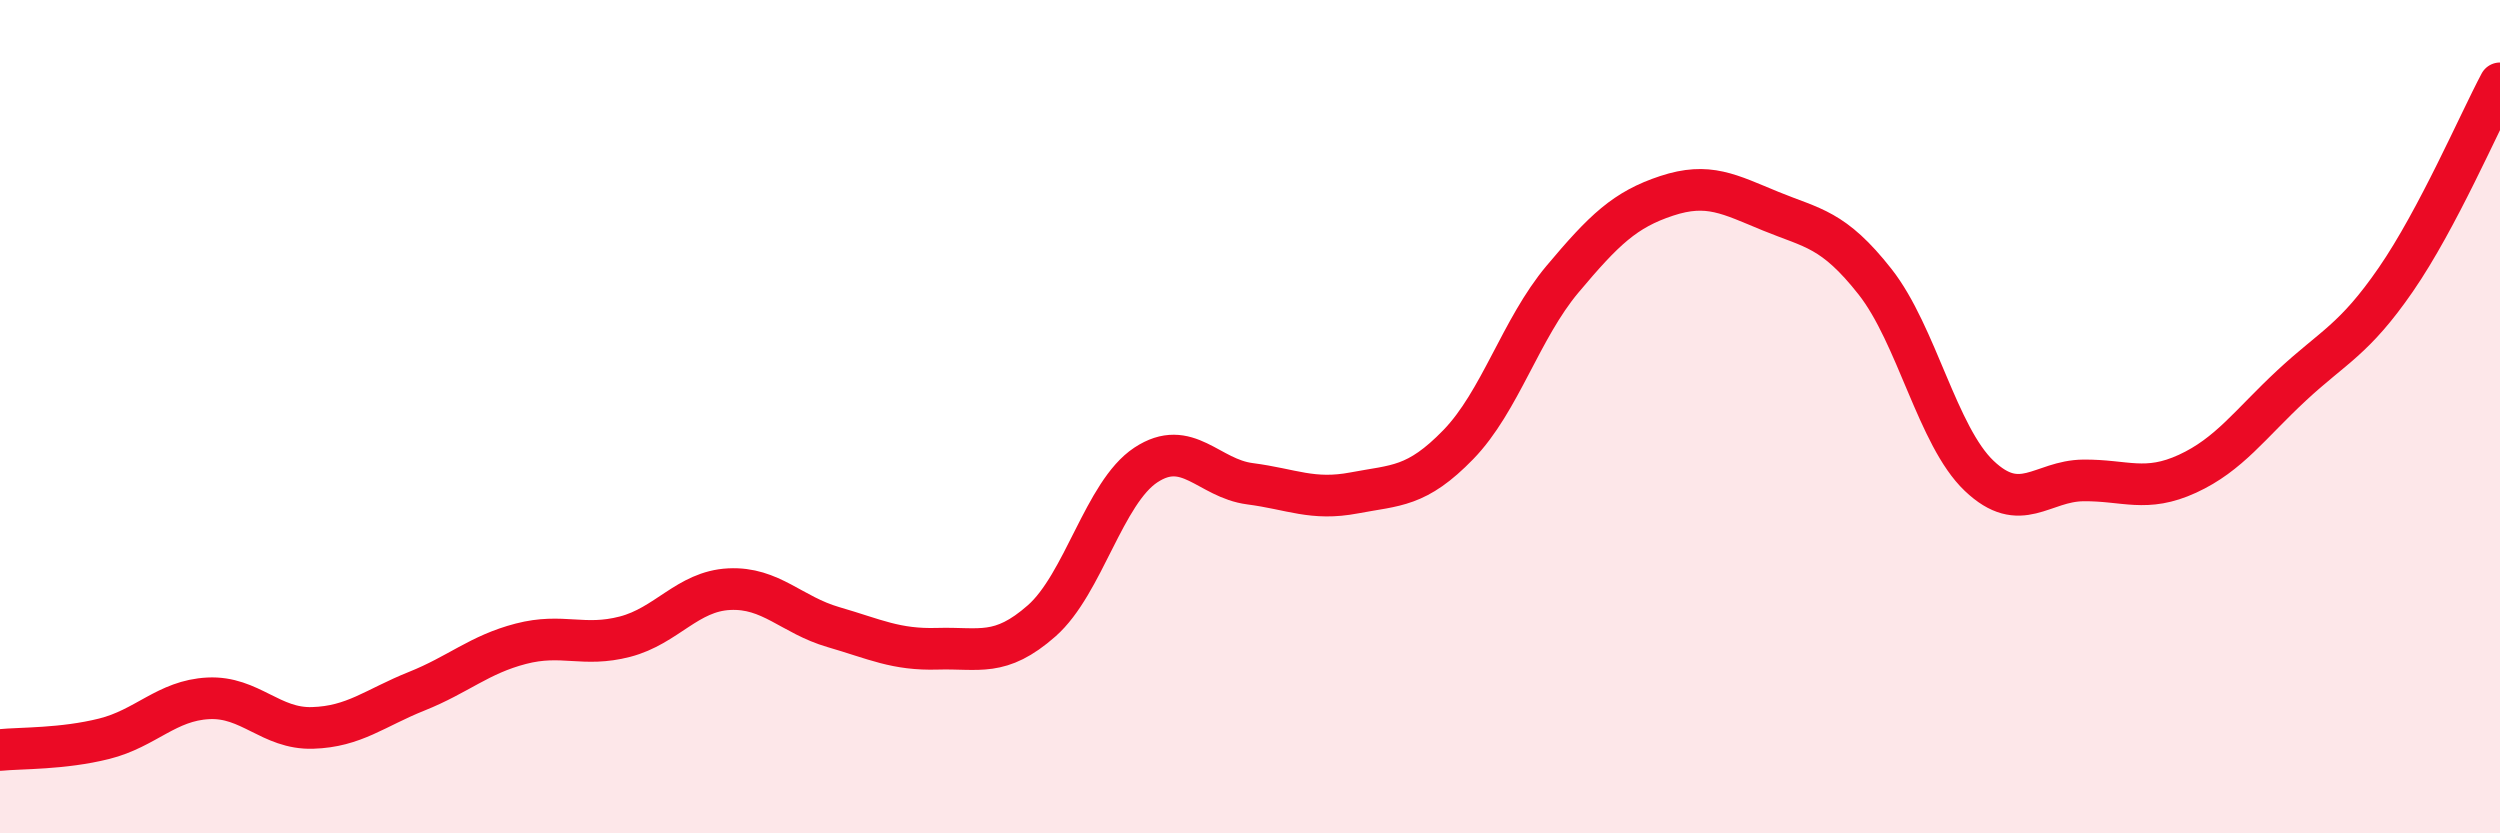
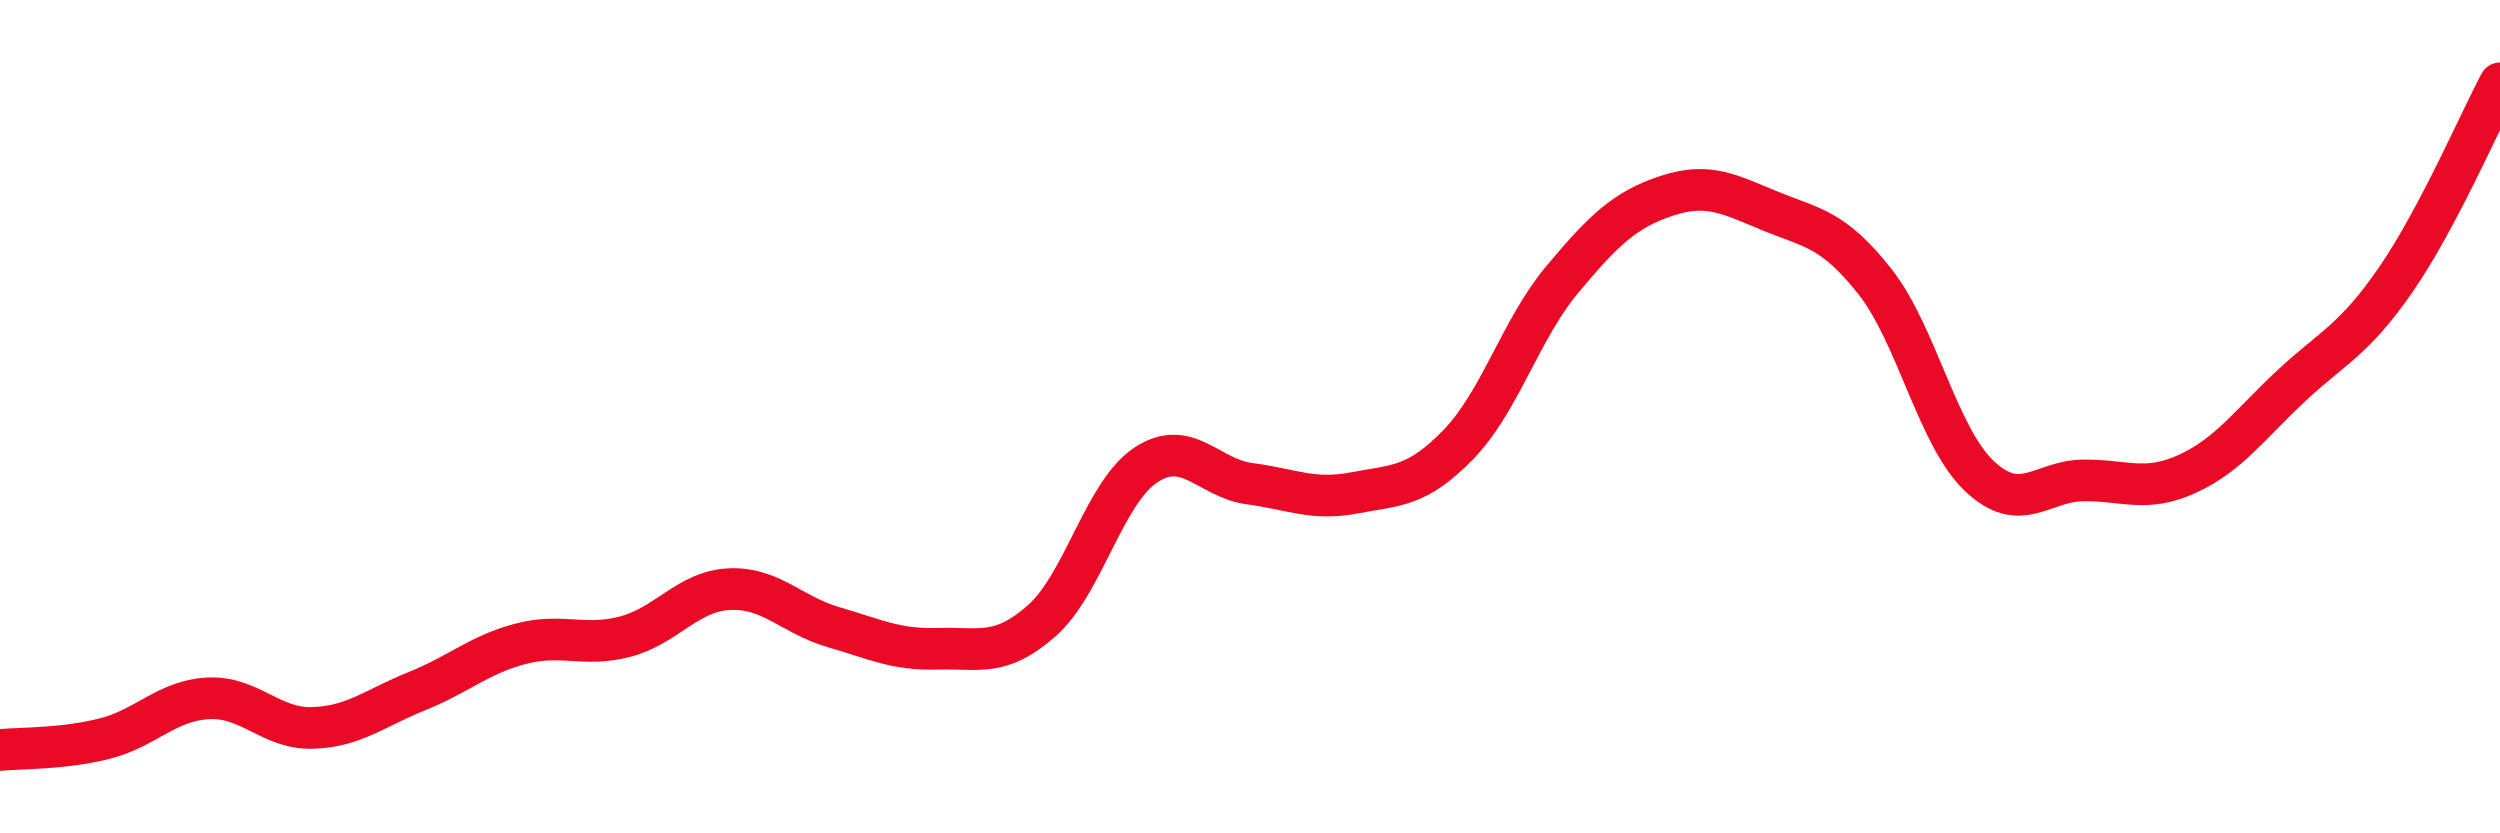
<svg xmlns="http://www.w3.org/2000/svg" width="60" height="20" viewBox="0 0 60 20">
-   <path d="M 0,18 C 0.5,17.95 1.5,17.98 2.5,17.73 C 3.5,17.48 4,16.81 5,16.76 C 6,16.71 6.5,17.5 7.5,17.47 C 8.5,17.44 9,16.99 10,16.59 C 11,16.19 11.5,15.71 12.5,15.45 C 13.5,15.19 14,15.54 15,15.28 C 16,15.02 16.5,14.19 17.5,14.14 C 18.5,14.09 19,14.76 20,15.05 C 21,15.34 21.5,15.6 22.5,15.57 C 23.5,15.54 24,15.78 25,14.9 C 26,14.02 26.5,11.82 27.5,11.16 C 28.5,10.5 29,11.48 30,11.61 C 31,11.74 31.5,12.02 32.5,11.83 C 33.5,11.64 34,11.7 35,10.67 C 36,9.64 36.5,7.89 37.5,6.7 C 38.5,5.51 39,5.03 40,4.7 C 41,4.37 41.5,4.66 42.5,5.07 C 43.5,5.48 44,5.49 45,6.76 C 46,8.03 46.5,10.47 47.5,11.42 C 48.5,12.37 49,11.54 50,11.53 C 51,11.52 51.5,11.83 52.5,11.37 C 53.5,10.91 54,10.18 55,9.25 C 56,8.32 56.5,8.16 57.5,6.71 C 58.5,5.26 59.5,2.94 60,2L60 20L0 20Z" fill="#EB0A25" opacity="0.1" stroke-linecap="round" stroke-linejoin="round" />
  <path d="M 0,18 C 0.5,17.95 1.5,17.98 2.5,17.73 C 3.5,17.48 4,16.81 5,16.76 C 6,16.71 6.5,17.5 7.5,17.47 C 8.5,17.44 9,16.99 10,16.59 C 11,16.19 11.5,15.71 12.5,15.45 C 13.5,15.19 14,15.54 15,15.28 C 16,15.02 16.5,14.19 17.5,14.14 C 18.5,14.09 19,14.76 20,15.05 C 21,15.34 21.5,15.6 22.5,15.57 C 23.5,15.54 24,15.78 25,14.9 C 26,14.02 26.5,11.82 27.5,11.16 C 28.5,10.5 29,11.48 30,11.61 C 31,11.74 31.5,12.02 32.5,11.83 C 33.5,11.64 34,11.7 35,10.67 C 36,9.64 36.5,7.89 37.5,6.7 C 38.5,5.51 39,5.03 40,4.7 C 41,4.37 41.5,4.66 42.5,5.07 C 43.5,5.48 44,5.49 45,6.76 C 46,8.03 46.5,10.47 47.5,11.42 C 48.5,12.37 49,11.54 50,11.53 C 51,11.52 51.5,11.83 52.5,11.37 C 53.5,10.91 54,10.18 55,9.25 C 56,8.32 56.5,8.16 57.5,6.71 C 58.5,5.26 59.5,2.94 60,2" stroke="#EB0A25" stroke-width="1" fill="none" stroke-linecap="round" stroke-linejoin="round" />
</svg>